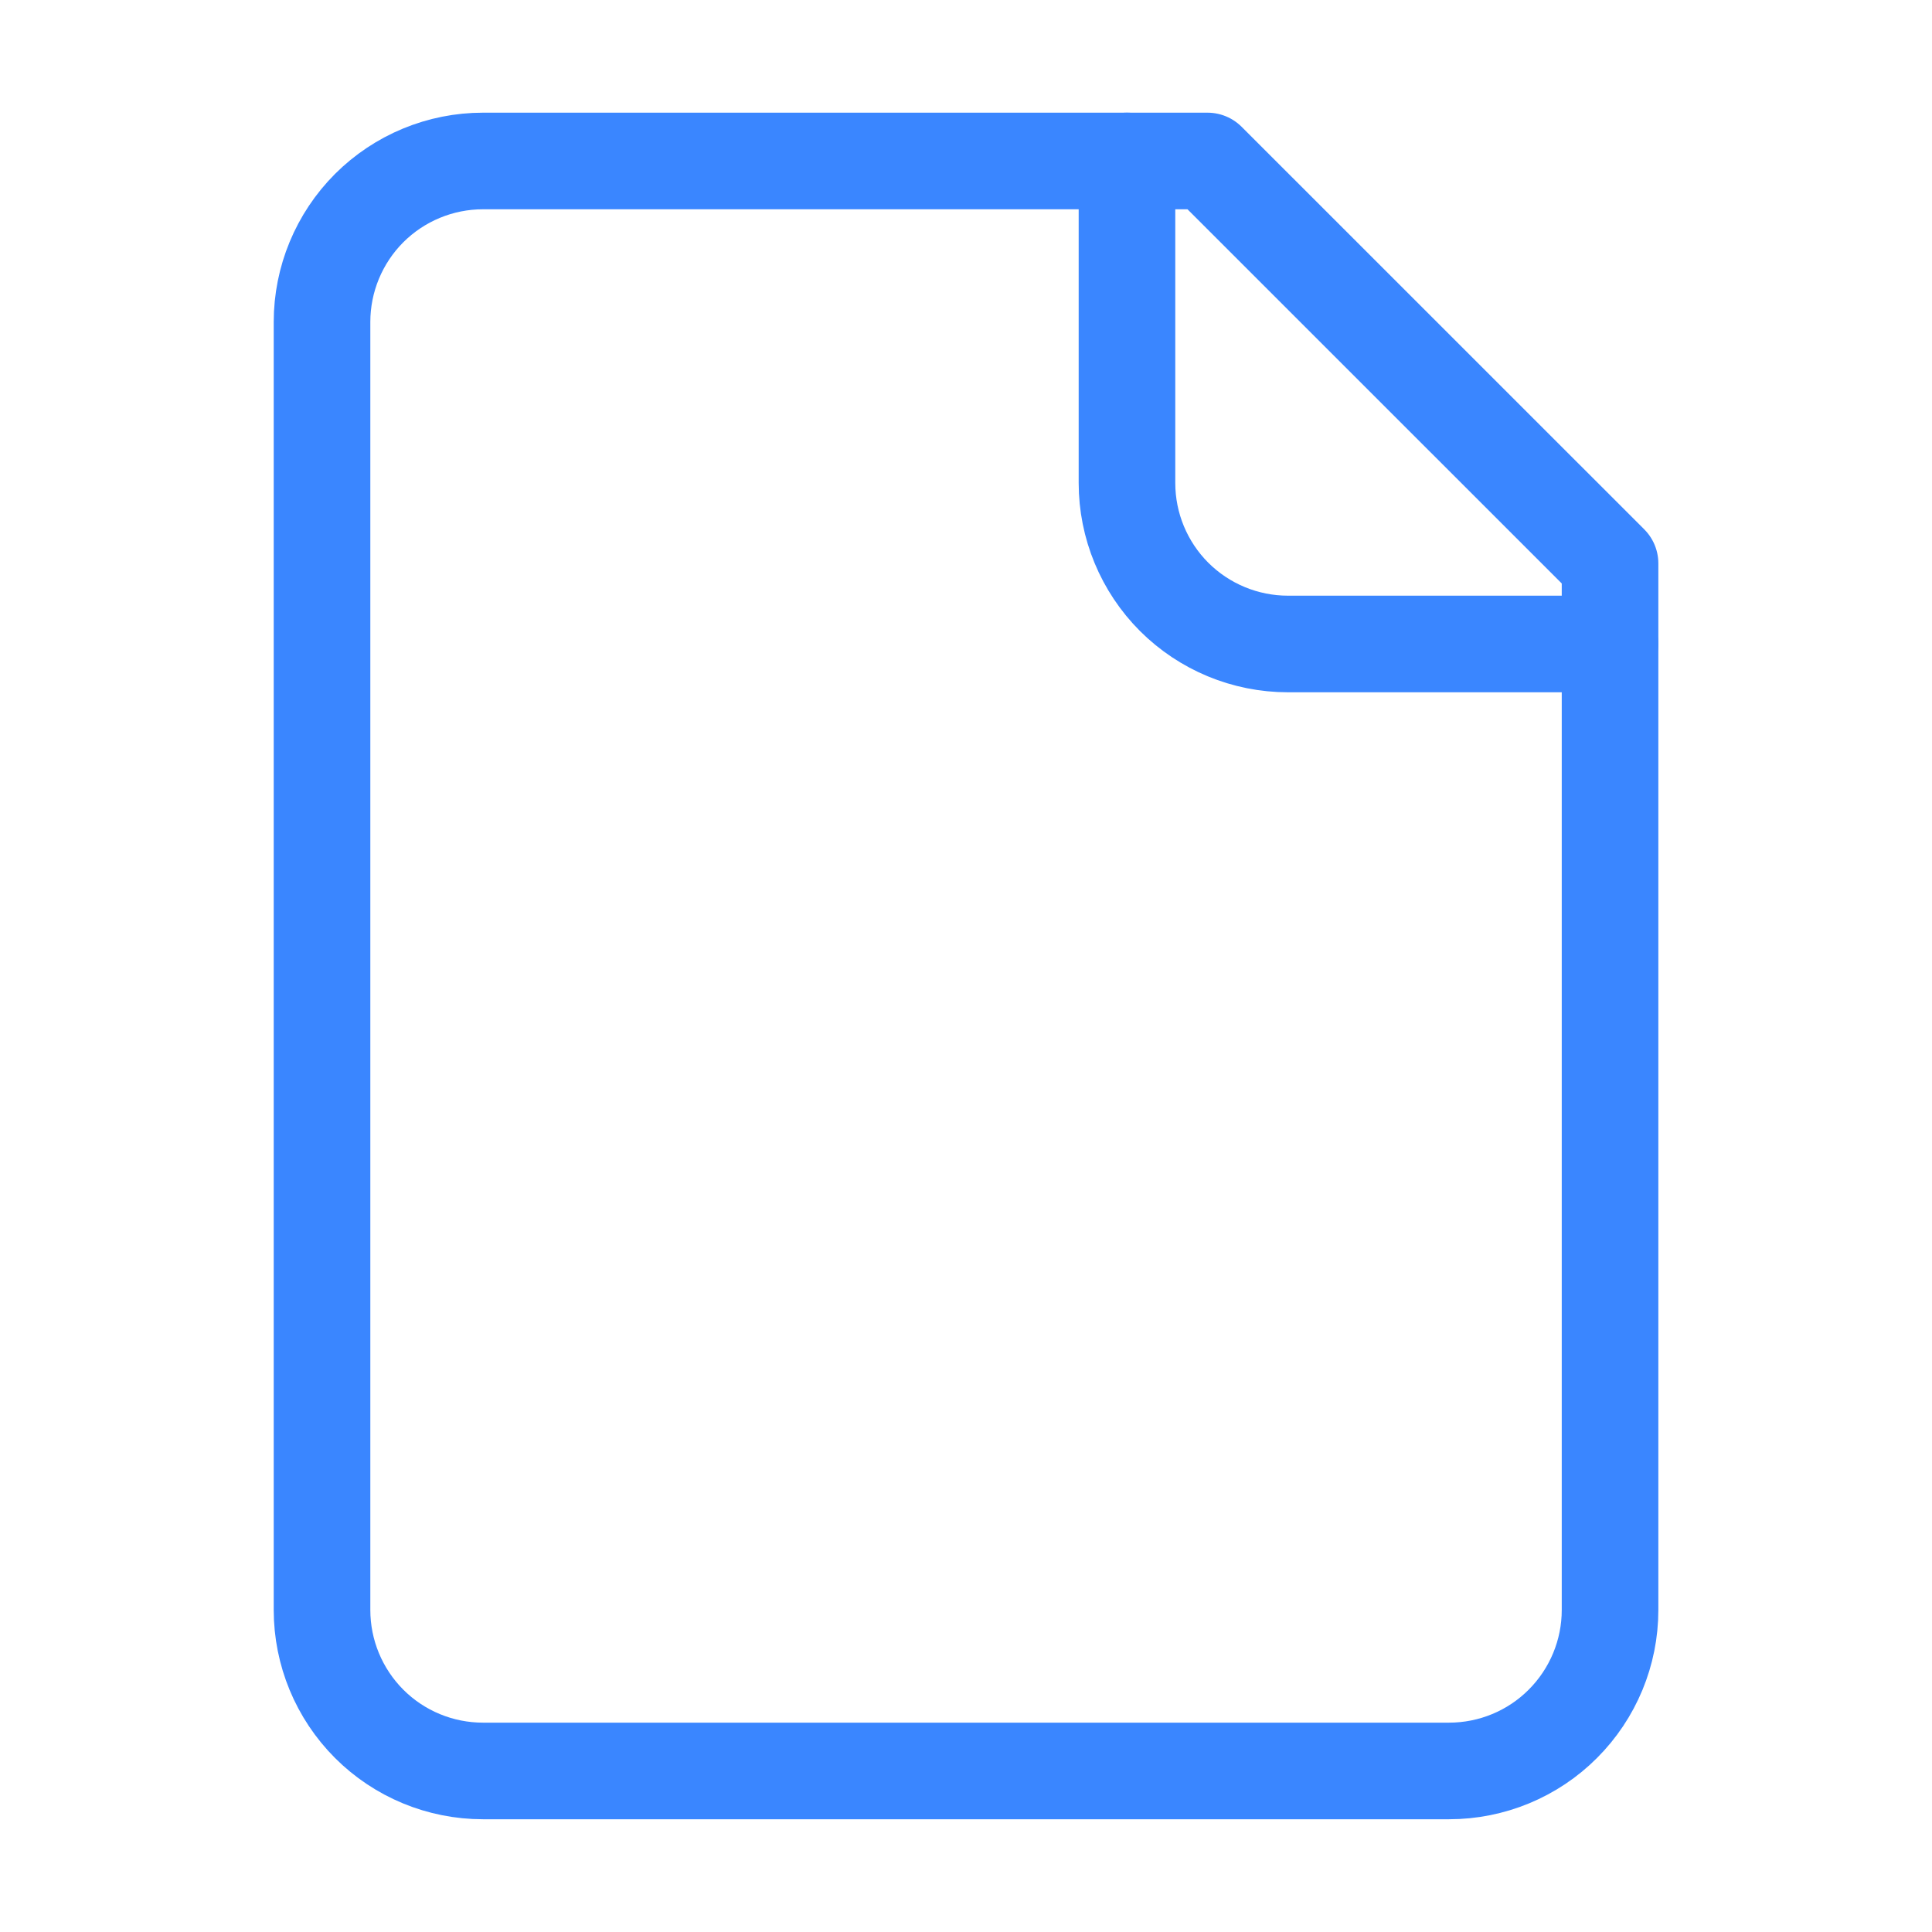
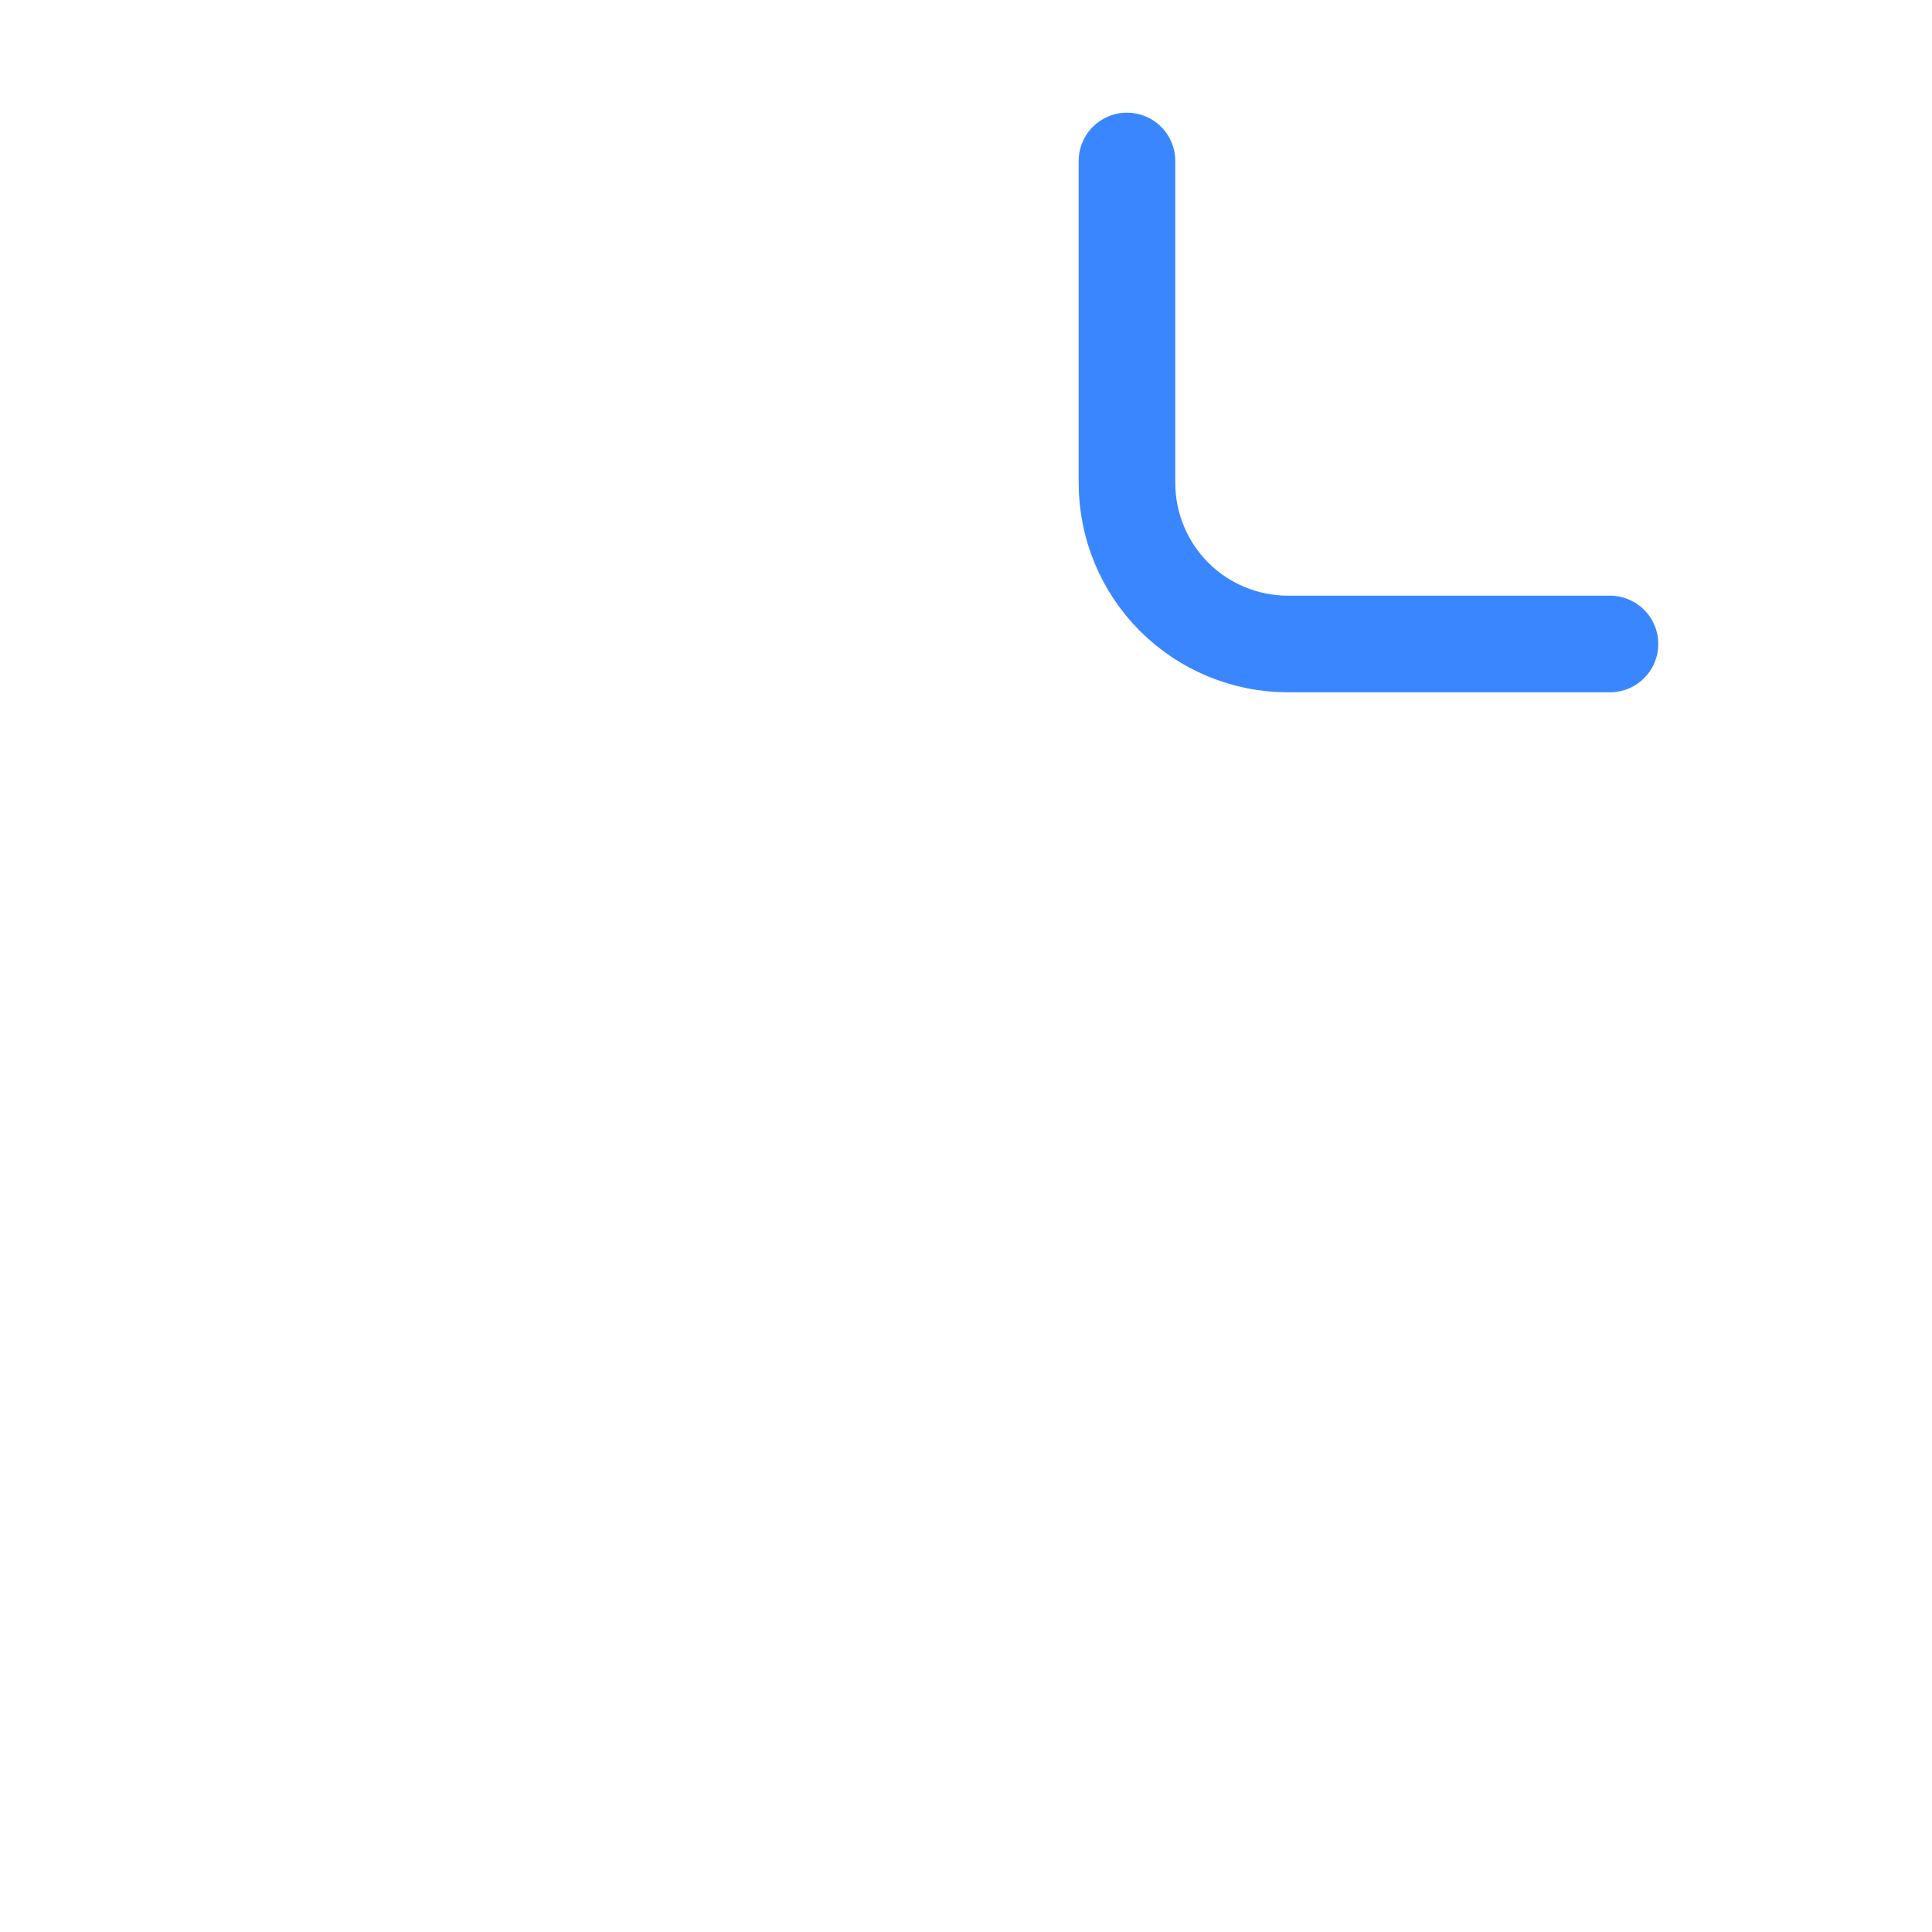
<svg xmlns="http://www.w3.org/2000/svg" width="28" height="28" viewBox="0 0 28 28" fill="none">
-   <path d="M17.5 2.333H7C6.381 2.333 5.788 2.579 5.35 3.016C4.913 3.454 4.667 4.048 4.667 4.666V23.333C4.667 23.952 4.913 24.545 5.35 24.983C5.788 25.421 6.381 25.666 7 25.666H21C21.619 25.666 22.213 25.421 22.65 24.983C23.088 24.545 23.334 23.952 23.334 23.333V8.166L17.5 2.333Z" stroke="#3A86FF" stroke-width="1.4" stroke-linecap="round" stroke-linejoin="round" />
  <path d="M16.333 2.333V7C16.333 7.619 16.579 8.212 17.016 8.65C17.454 9.087 18.047 9.333 18.666 9.333H23.333" stroke="#3A86FF" stroke-width="1.4" stroke-linecap="round" stroke-linejoin="round" />
</svg>